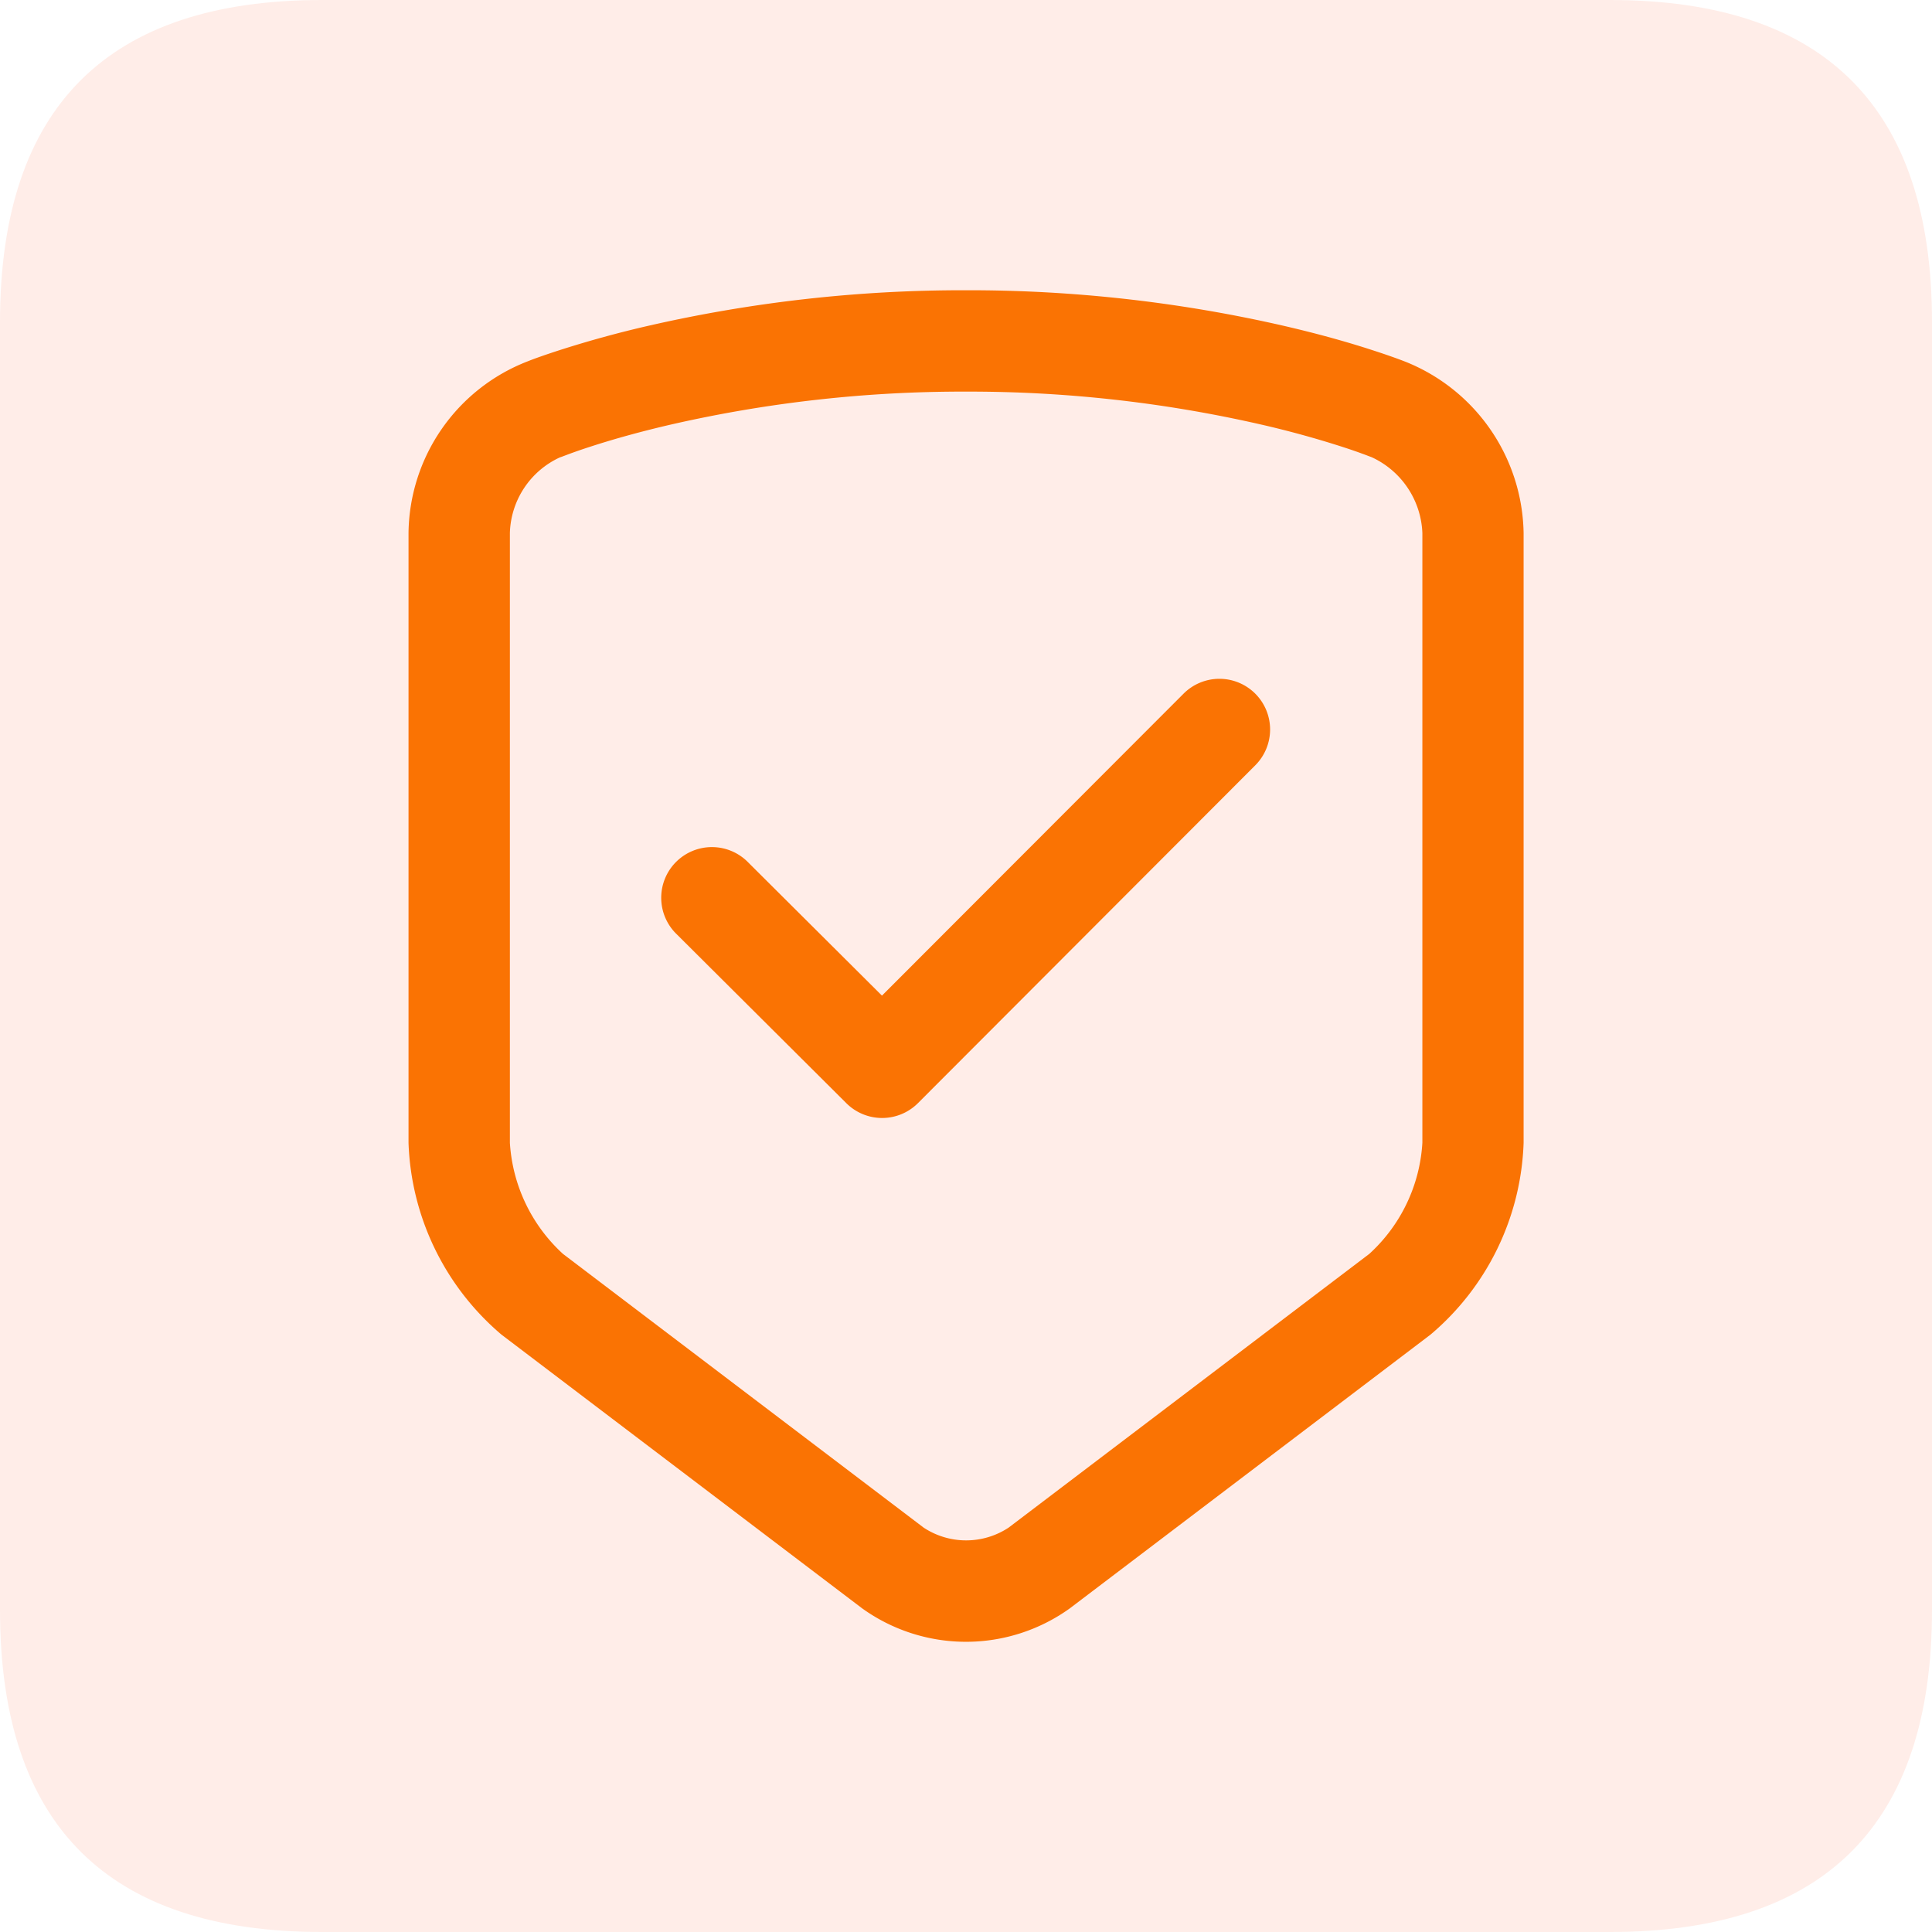
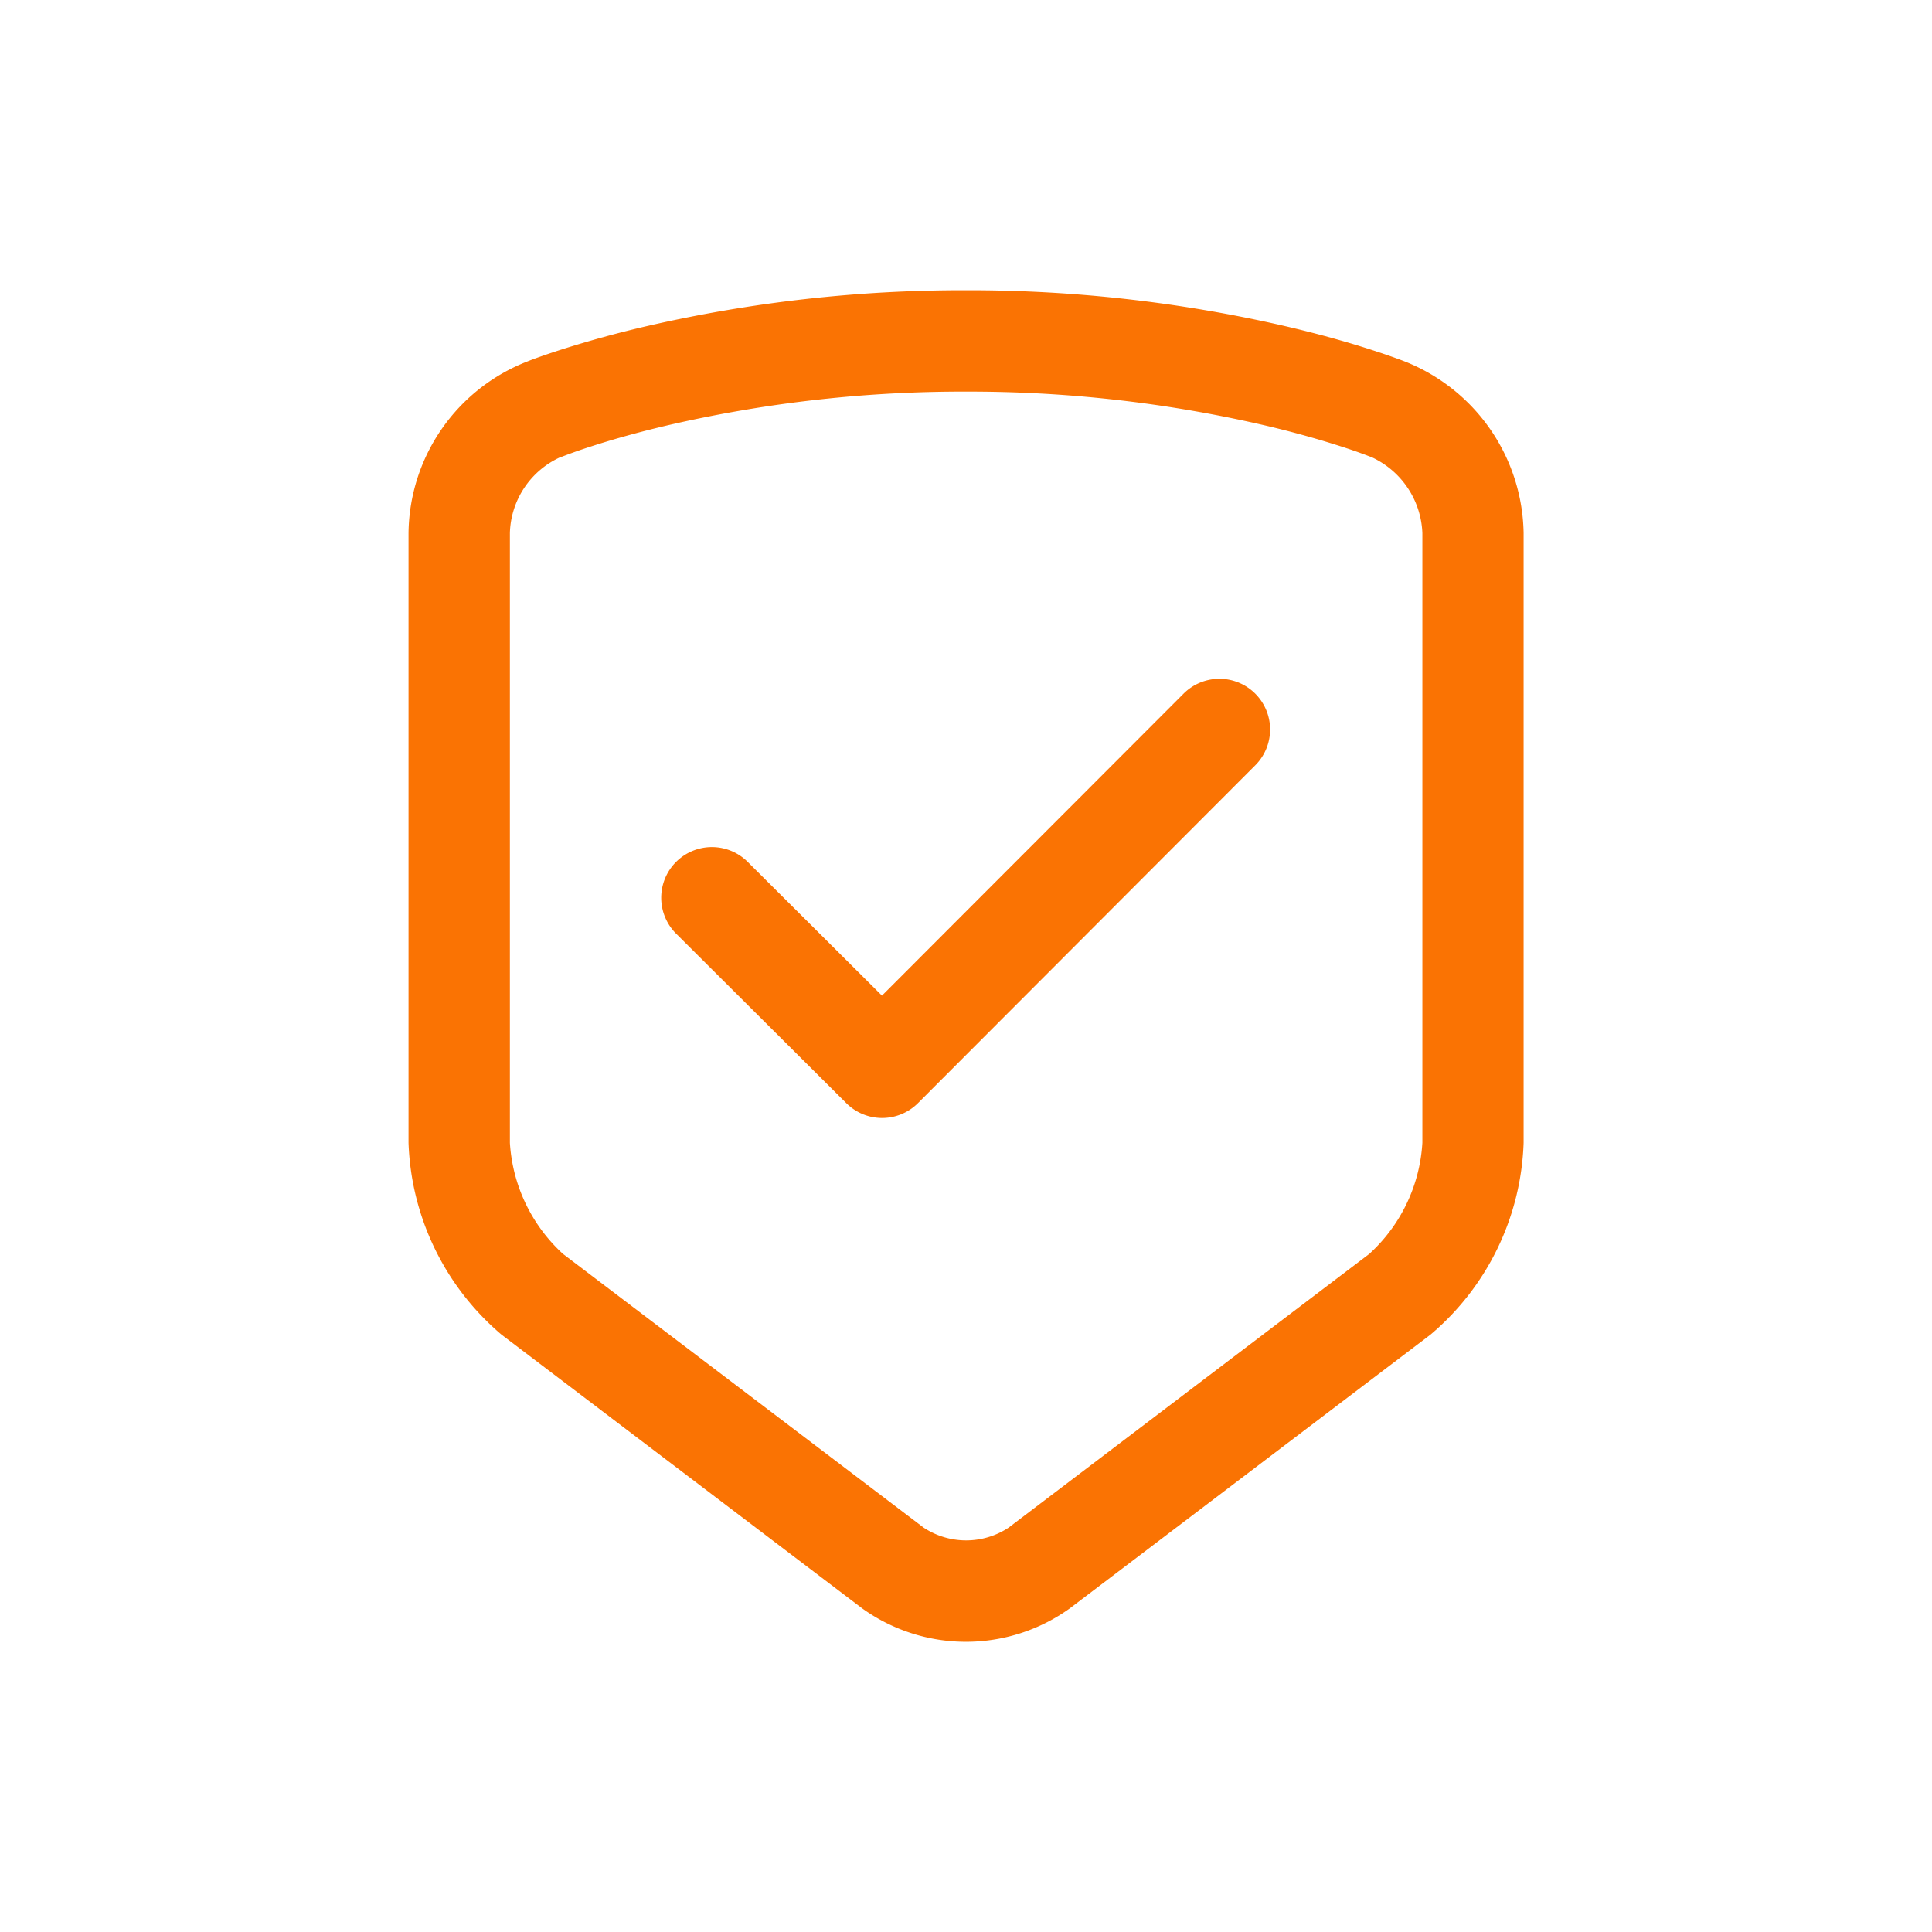
<svg xmlns="http://www.w3.org/2000/svg" height="200" width="200" version="1.1" viewBox="0 0 1024 1024" class="icon">
-   <path opacity=".1" fill="#FA471A" d="M0 0m170.667 0l682.667 0q170.667 0 170.667 170.667l0 682.667q0 170.667-170.667 170.667l-682.667 0q-170.667 0-170.667-170.667l0-682.667q0-170.667 170.667-170.667Z" />
  <path class="" data-spm-anchor-id="a313x.collections_detail.0.i22.7ff73a81lIxvWF" fill="#fa7303" d="M512 153.839a747.179 747.179 0 0 1 168.055 18.773c17.852 4.113 33.741 8.533 47.497 13.022 7.799 2.526 13.517 4.591 17.067 5.973a99.55 99.55 0 0 1 62.925 90.931v323.209a139.127 139.127 0 0 1-49.391 101.666l-191.147 145.067a94.327 94.327 0 0 1-110.029 0l-191.147-145.067a139.639 139.639 0 0 1-49.306-101.683v-323.209a98.765 98.765 0 0 1 63.147-90.999c3.413-1.382 9.148-3.413 16.828-5.905q23.467-7.526 47.497-13.022a746.667 746.667 0 0 1 168.004-18.756z m0 53.726a693.436 693.436 0 0 0-155.955 17.357c-16.299 3.755-30.72 7.782-43.042 11.793-4.25 1.365-7.902 2.645-10.957 3.755l-3.226 1.212q-1.024 0.41-2.082 0.751a45.517 45.517 0 0 0-26.487 40.073v323.209a87.04 87.04 0 0 0 28.143 58.88l191.147 145.067a40.858 40.858 0 0 0 45.056 0l191.147-145.067a86.579 86.579 0 0 0 28.143-58.88v-323.191a46.217 46.217 0 0 0-26.863-40.192l-1.707-0.631q-1.604-0.631-3.226-1.212c-3.055-1.126-6.707-2.389-10.957-3.755q-21.265-6.827-43.042-11.793a693.436 693.436 0 0 0-156.092-17.374z m115.302 160.102a26.863 26.863 0 1 1 38.025 37.956l-178.807 179.081a26.863 26.863 0 0 1-37.956 0l-89.805-89.446a26.863 26.863 0 1 1 37.905-38.059l70.793 70.502z" />
</svg>